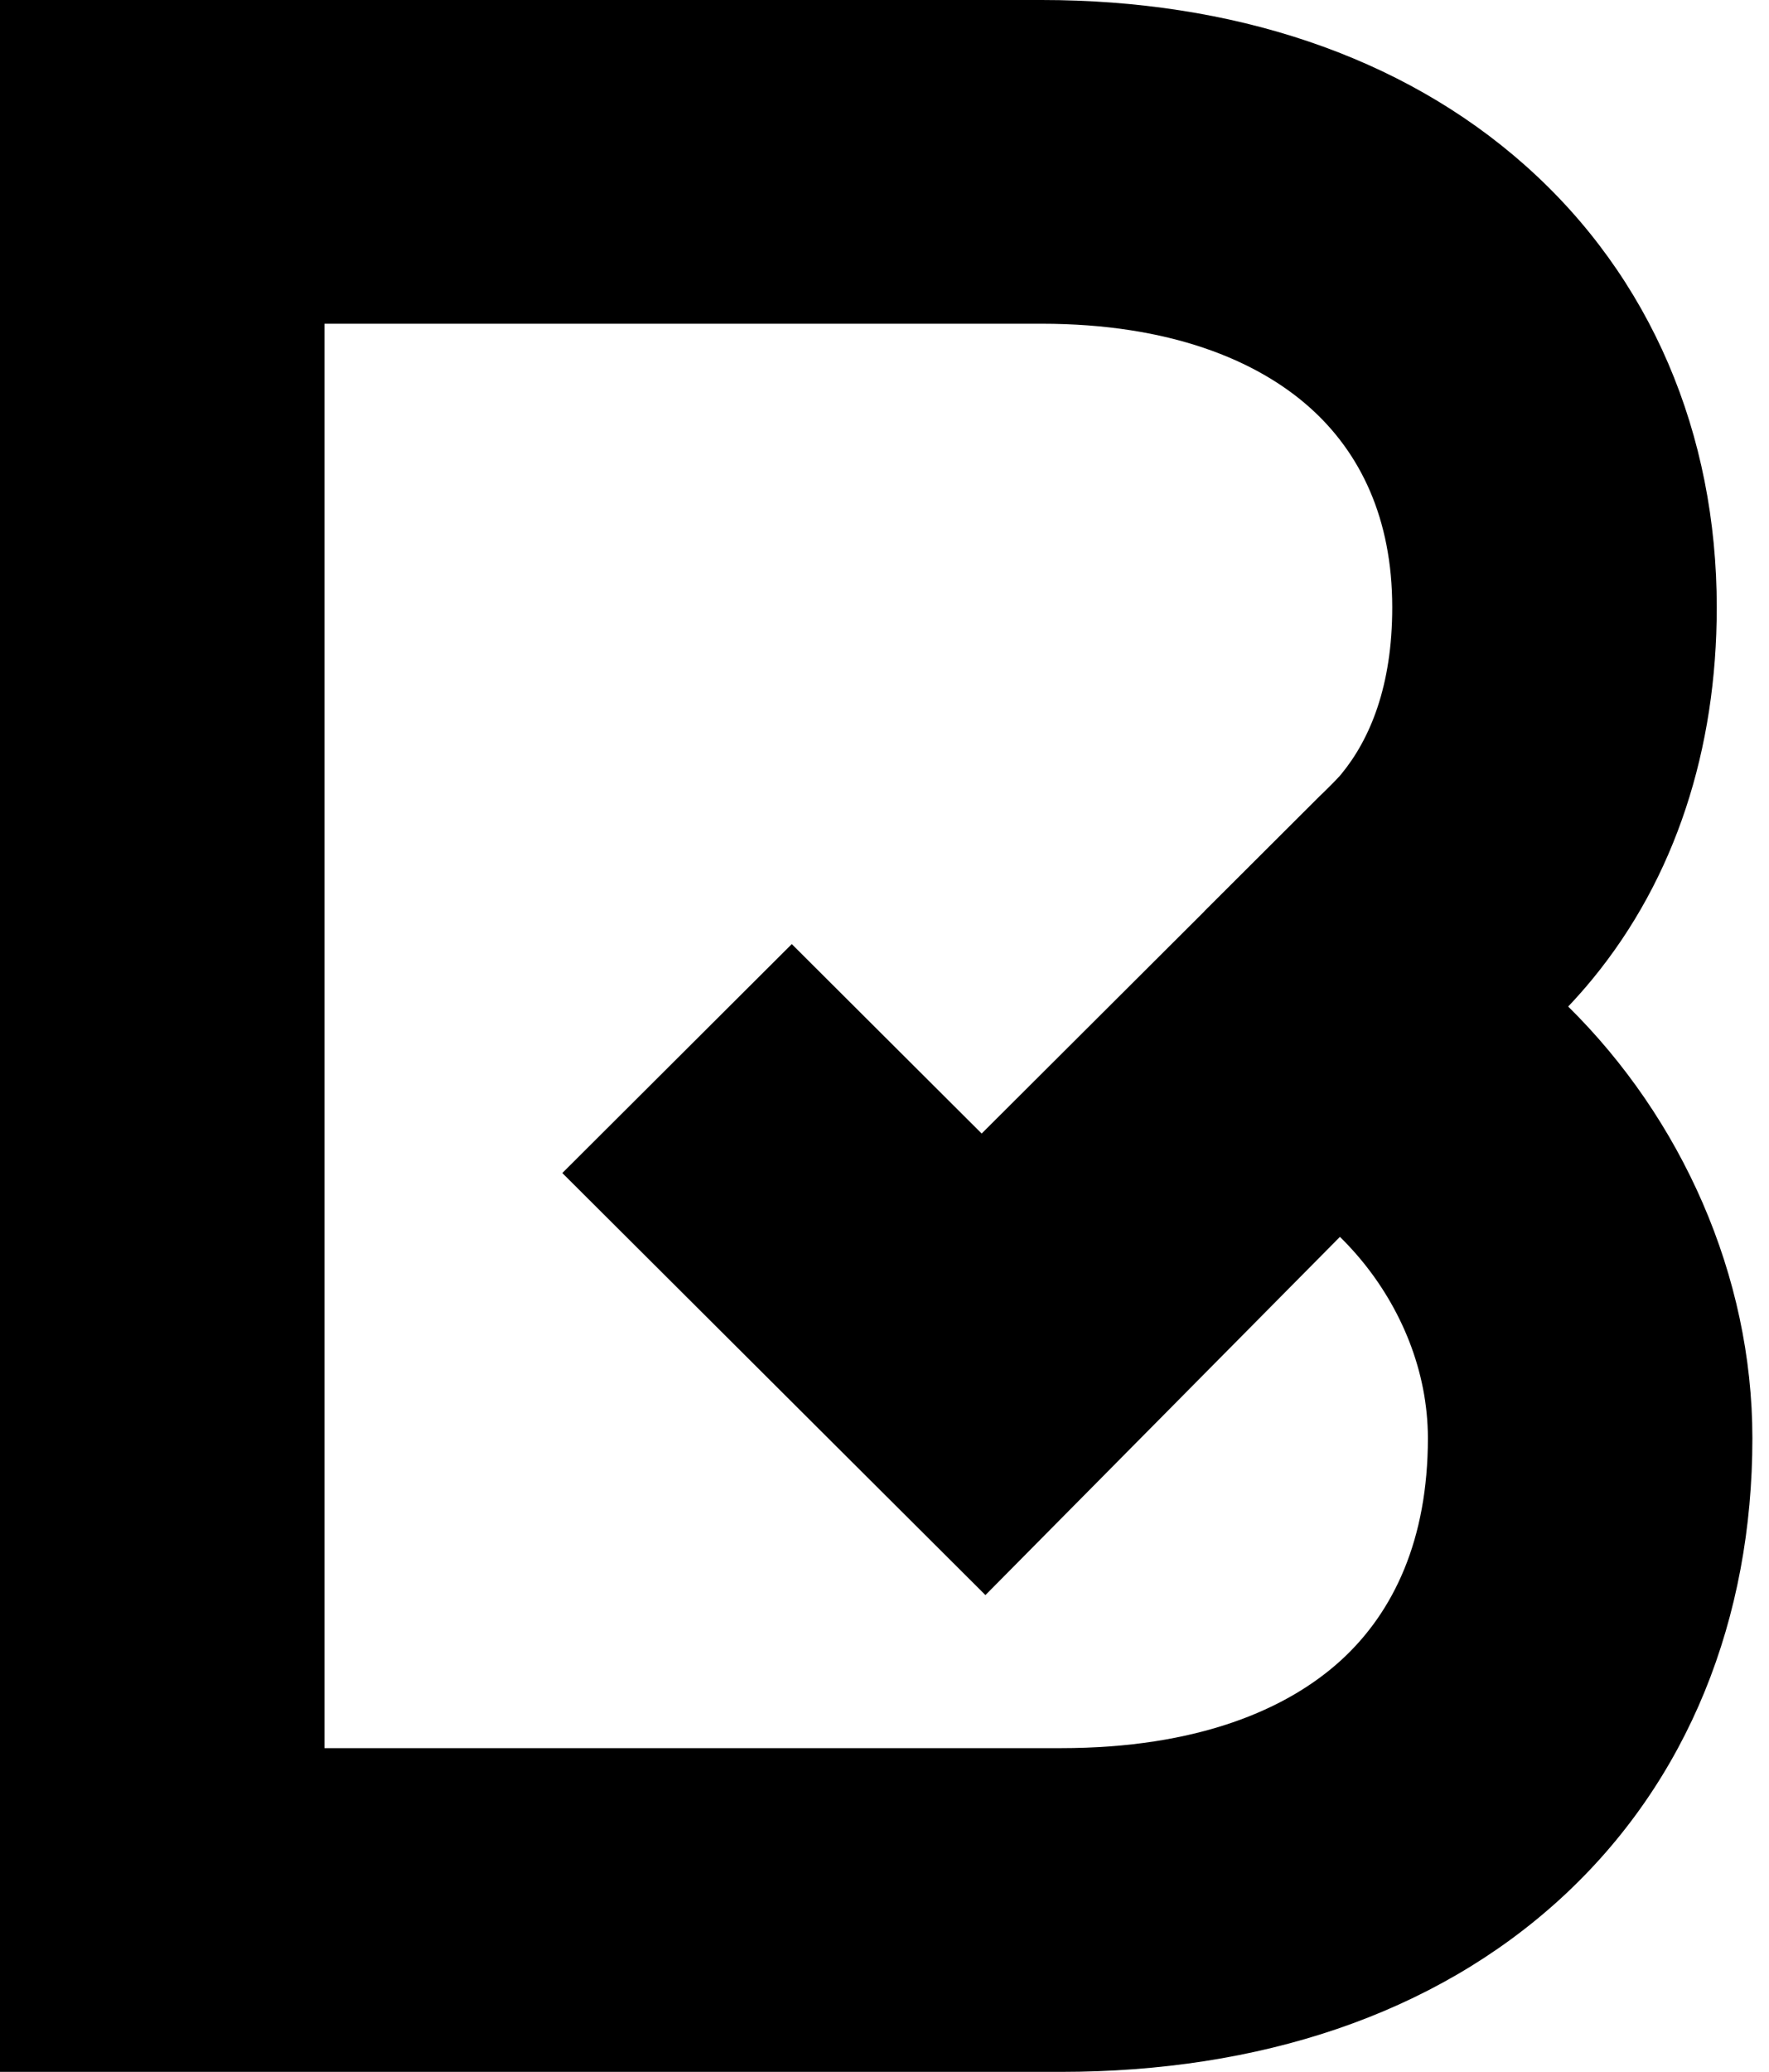
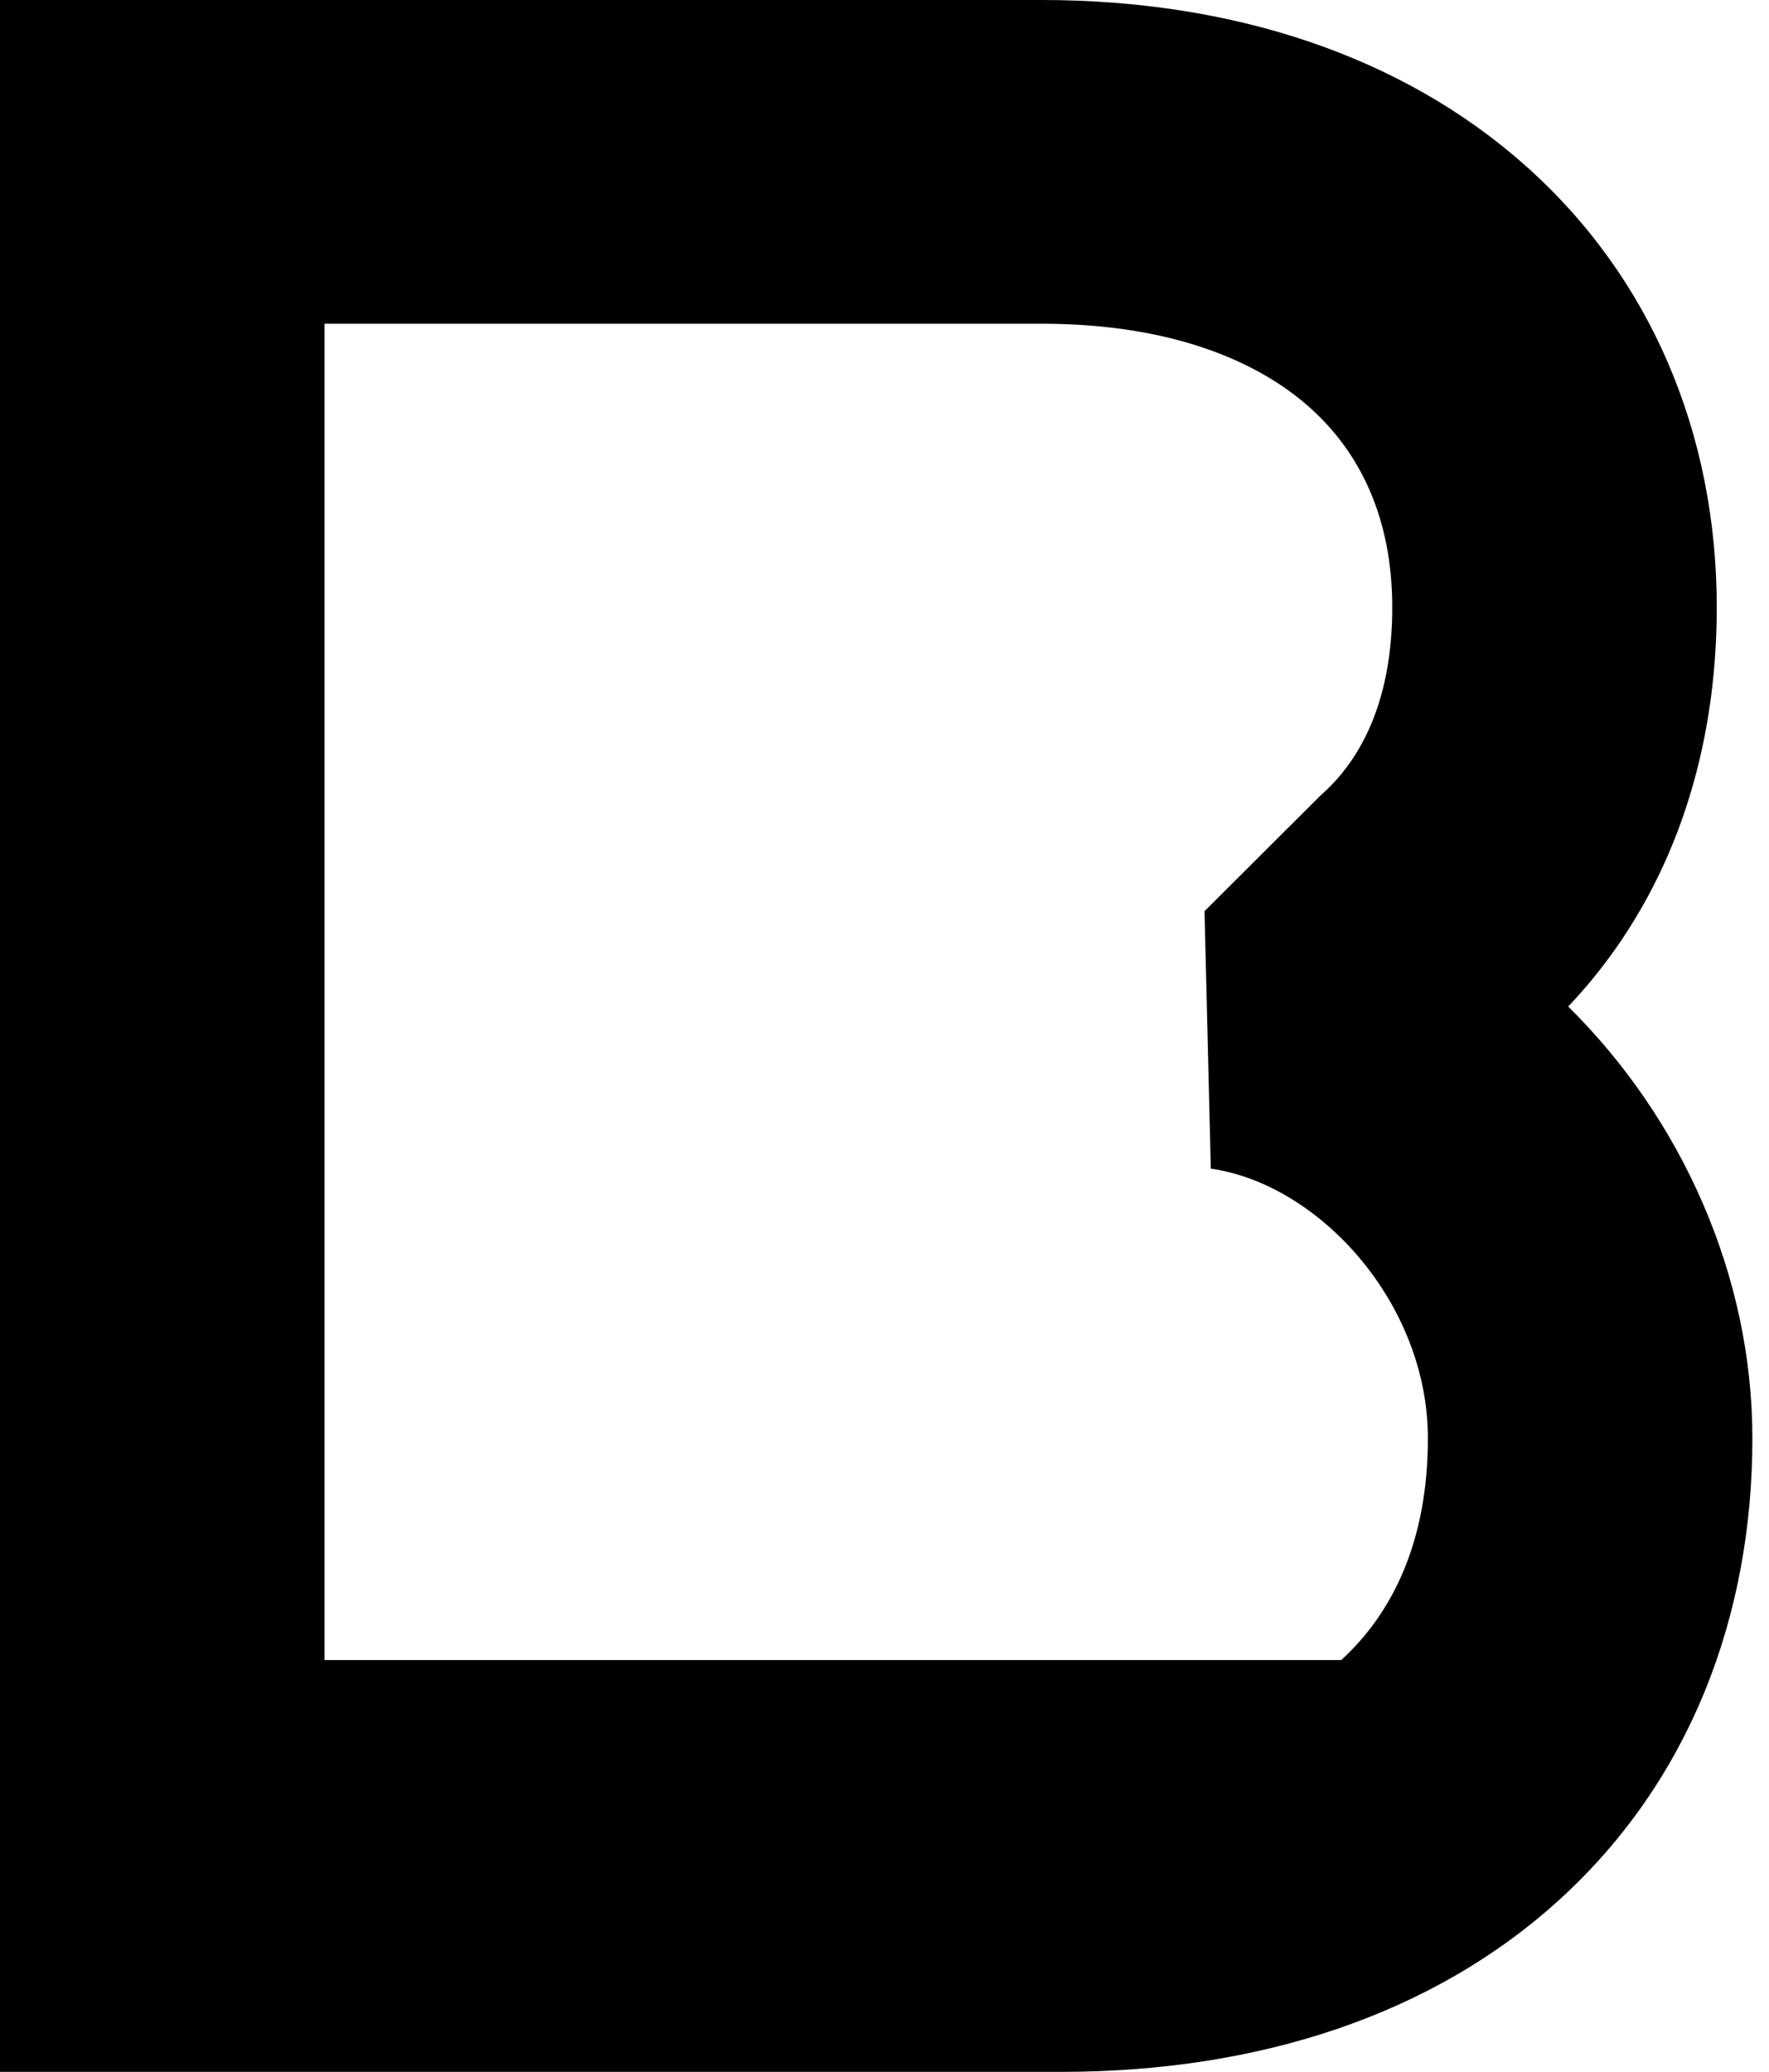
<svg xmlns="http://www.w3.org/2000/svg" width="41" height="48" viewBox="0 0 41 48" fill="none">
-   <path d="M31.026 18.01L30.598 18.437L27.917 21.11L22.752 26.261L18.351 21.872L13.033 27.176L22.839 36.954L36.344 23.313L31.026 18.01Z" fill="black" />
-   <path fill-rule="evenodd" clip-rule="evenodd" d="M24.142 0H0V48H24.587C29.173 48 33.226 46.681 36.172 43.984C39.149 41.259 40.615 37.471 40.615 33.321C40.615 29.547 38.972 25.909 36.346 23.319C36.539 23.115 36.727 22.903 36.907 22.684C38.833 20.34 39.789 17.356 39.789 14.072C39.789 10.059 38.27 6.427 35.352 3.835C32.472 1.275 28.542 0 24.142 0ZM7.521 40.5V7.5H24.142C27.116 7.5 29.129 8.35 30.348 9.434C31.531 10.485 32.268 12.014 32.268 14.072C32.268 15.889 31.756 17.119 31.09 17.93C30.944 18.107 30.78 18.277 30.598 18.437L27.917 21.11L28.063 27.075C30.573 27.431 33.094 30.188 33.094 33.321C33.094 35.667 32.304 37.344 31.086 38.459C29.837 39.602 27.757 40.5 24.587 40.5H7.521Z" fill="black" />
+   <path fill-rule="evenodd" clip-rule="evenodd" d="M24.142 0H0V48H24.587C29.173 48 33.226 46.681 36.172 43.984C39.149 41.259 40.615 37.471 40.615 33.321C40.615 29.547 38.972 25.909 36.346 23.319C36.539 23.115 36.727 22.903 36.907 22.684C38.833 20.34 39.789 17.356 39.789 14.072C39.789 10.059 38.27 6.427 35.352 3.835C32.472 1.275 28.542 0 24.142 0ZM7.521 40.5V7.5H24.142C27.116 7.5 29.129 8.35 30.348 9.434C31.531 10.485 32.268 12.014 32.268 14.072C32.268 15.889 31.756 17.119 31.09 17.93C30.944 18.107 30.78 18.277 30.598 18.437L27.917 21.11L28.063 27.075C30.573 27.431 33.094 30.188 33.094 33.321C33.094 35.667 32.304 37.344 31.086 38.459H7.521Z" fill="black" />
</svg>